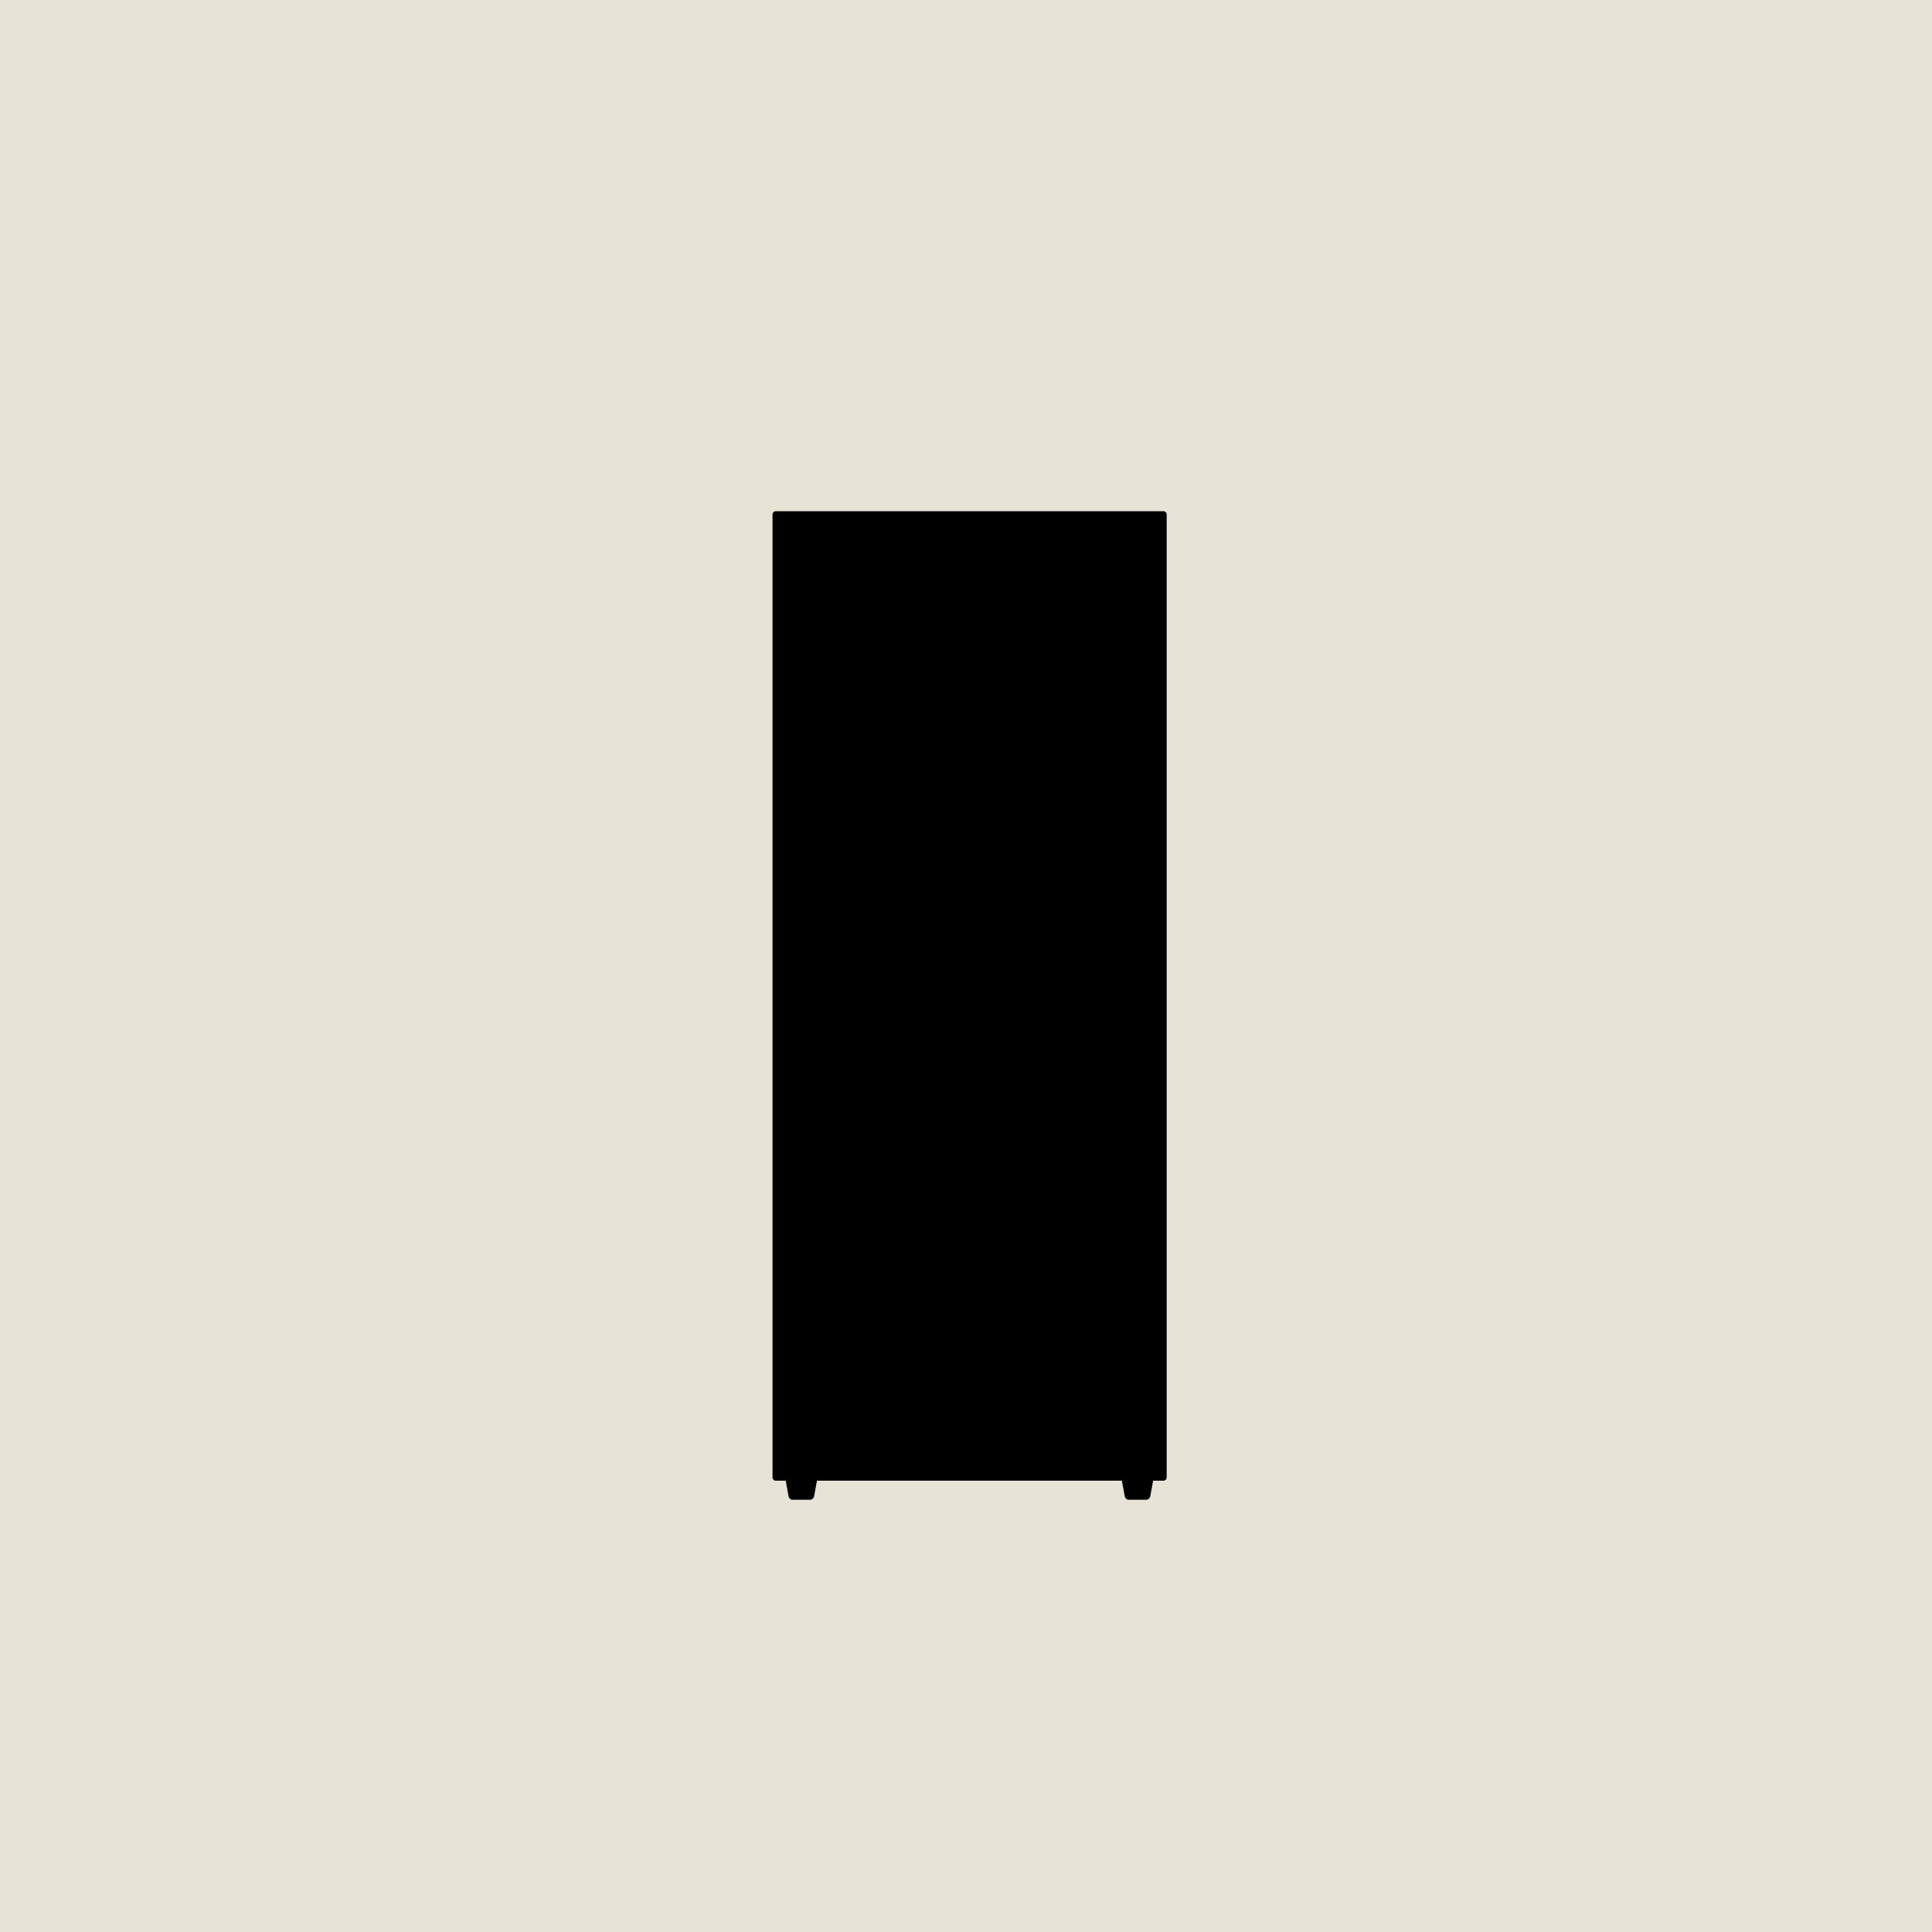
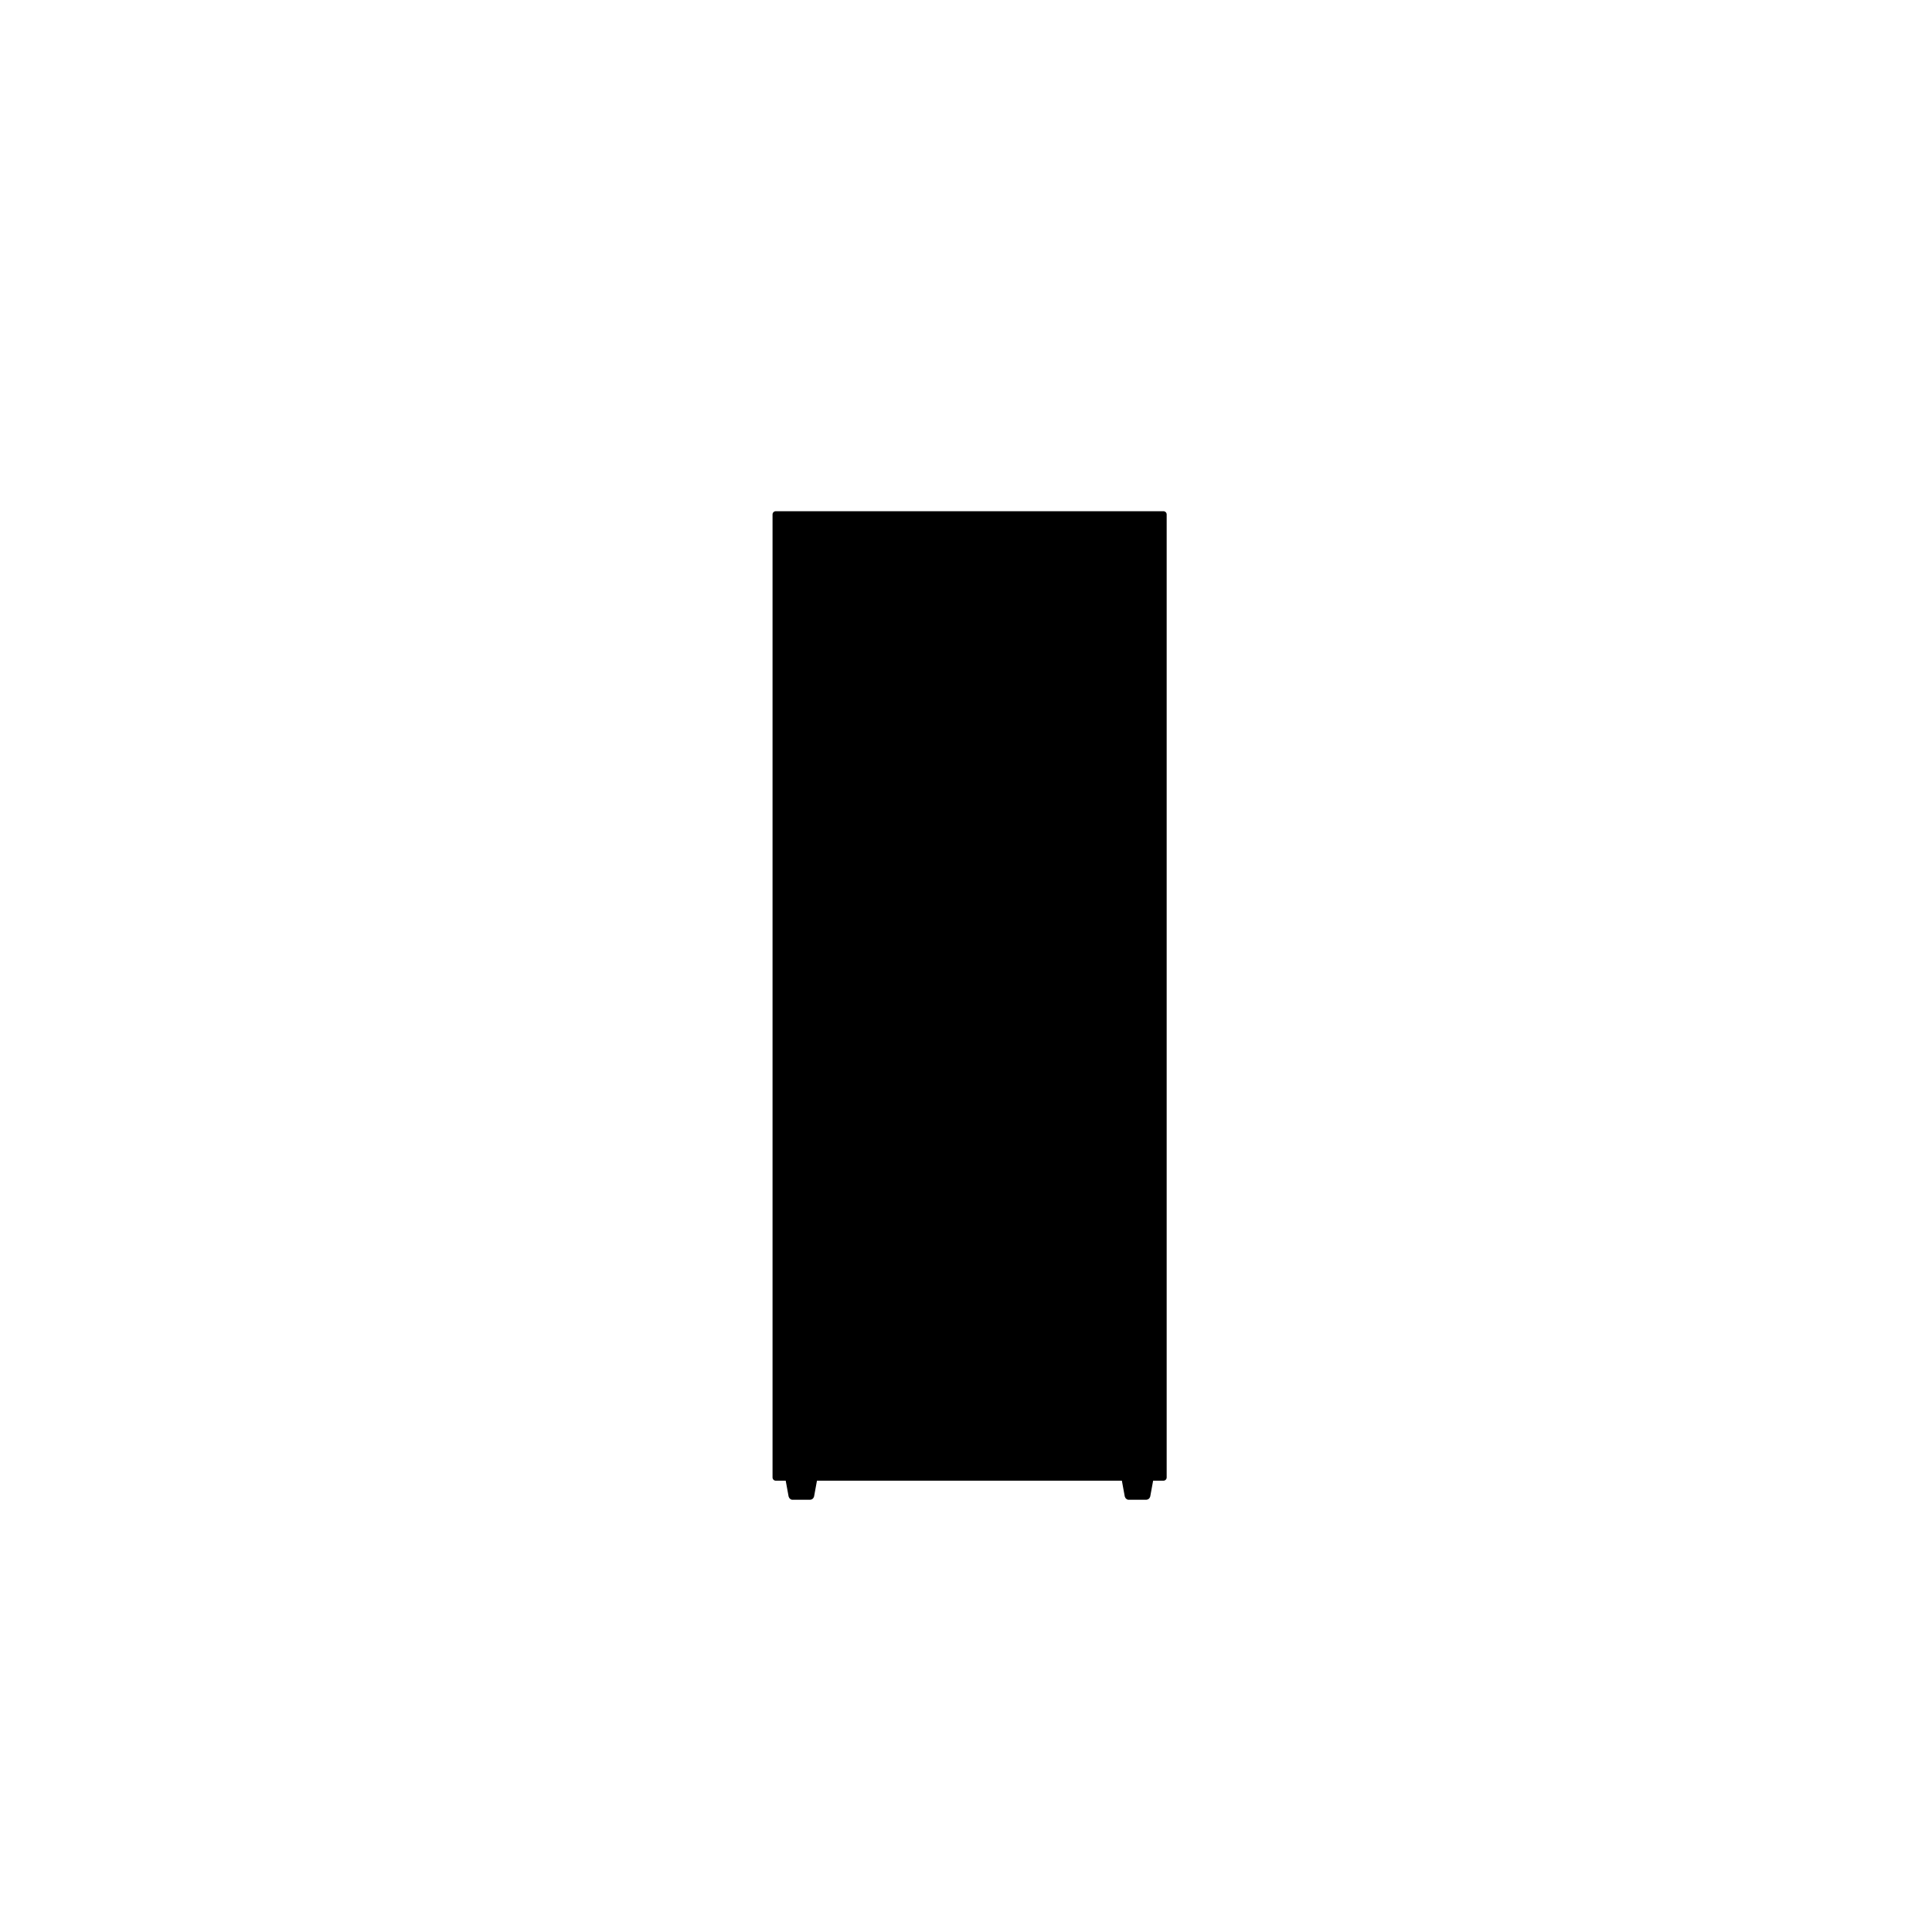
<svg xmlns="http://www.w3.org/2000/svg" viewBox="0 0 150 150" id="Layer_1">
  <defs>
    <style>.cls-1{stroke:#000;stroke-linecap:round;stroke-linejoin:round;stroke-width:.5px;}.cls-2{fill:#e7e3d6;stroke-width:0px;}</style>
  </defs>
-   <rect height="154.8" width="154.8" y="-3.05" x="-2.12" class="cls-2" />
  <g id="LINE">
    <polyline points="60.23 39.94 90.33 39.94 90.33 114.71 60.23 114.71 60.23 39.94" class="cls-1" />
    <path d="m89.32,114.71l-.26,1.42s-.03.06-.05.06h-1.39s-.04-.02-.05-.06l-.26-1.42h-24.09l-.26,1.42s-.03.06-.05.06h-1.39s-.04-.02-.05-.06l-.26-1.42" class="cls-1" />
  </g>
</svg>